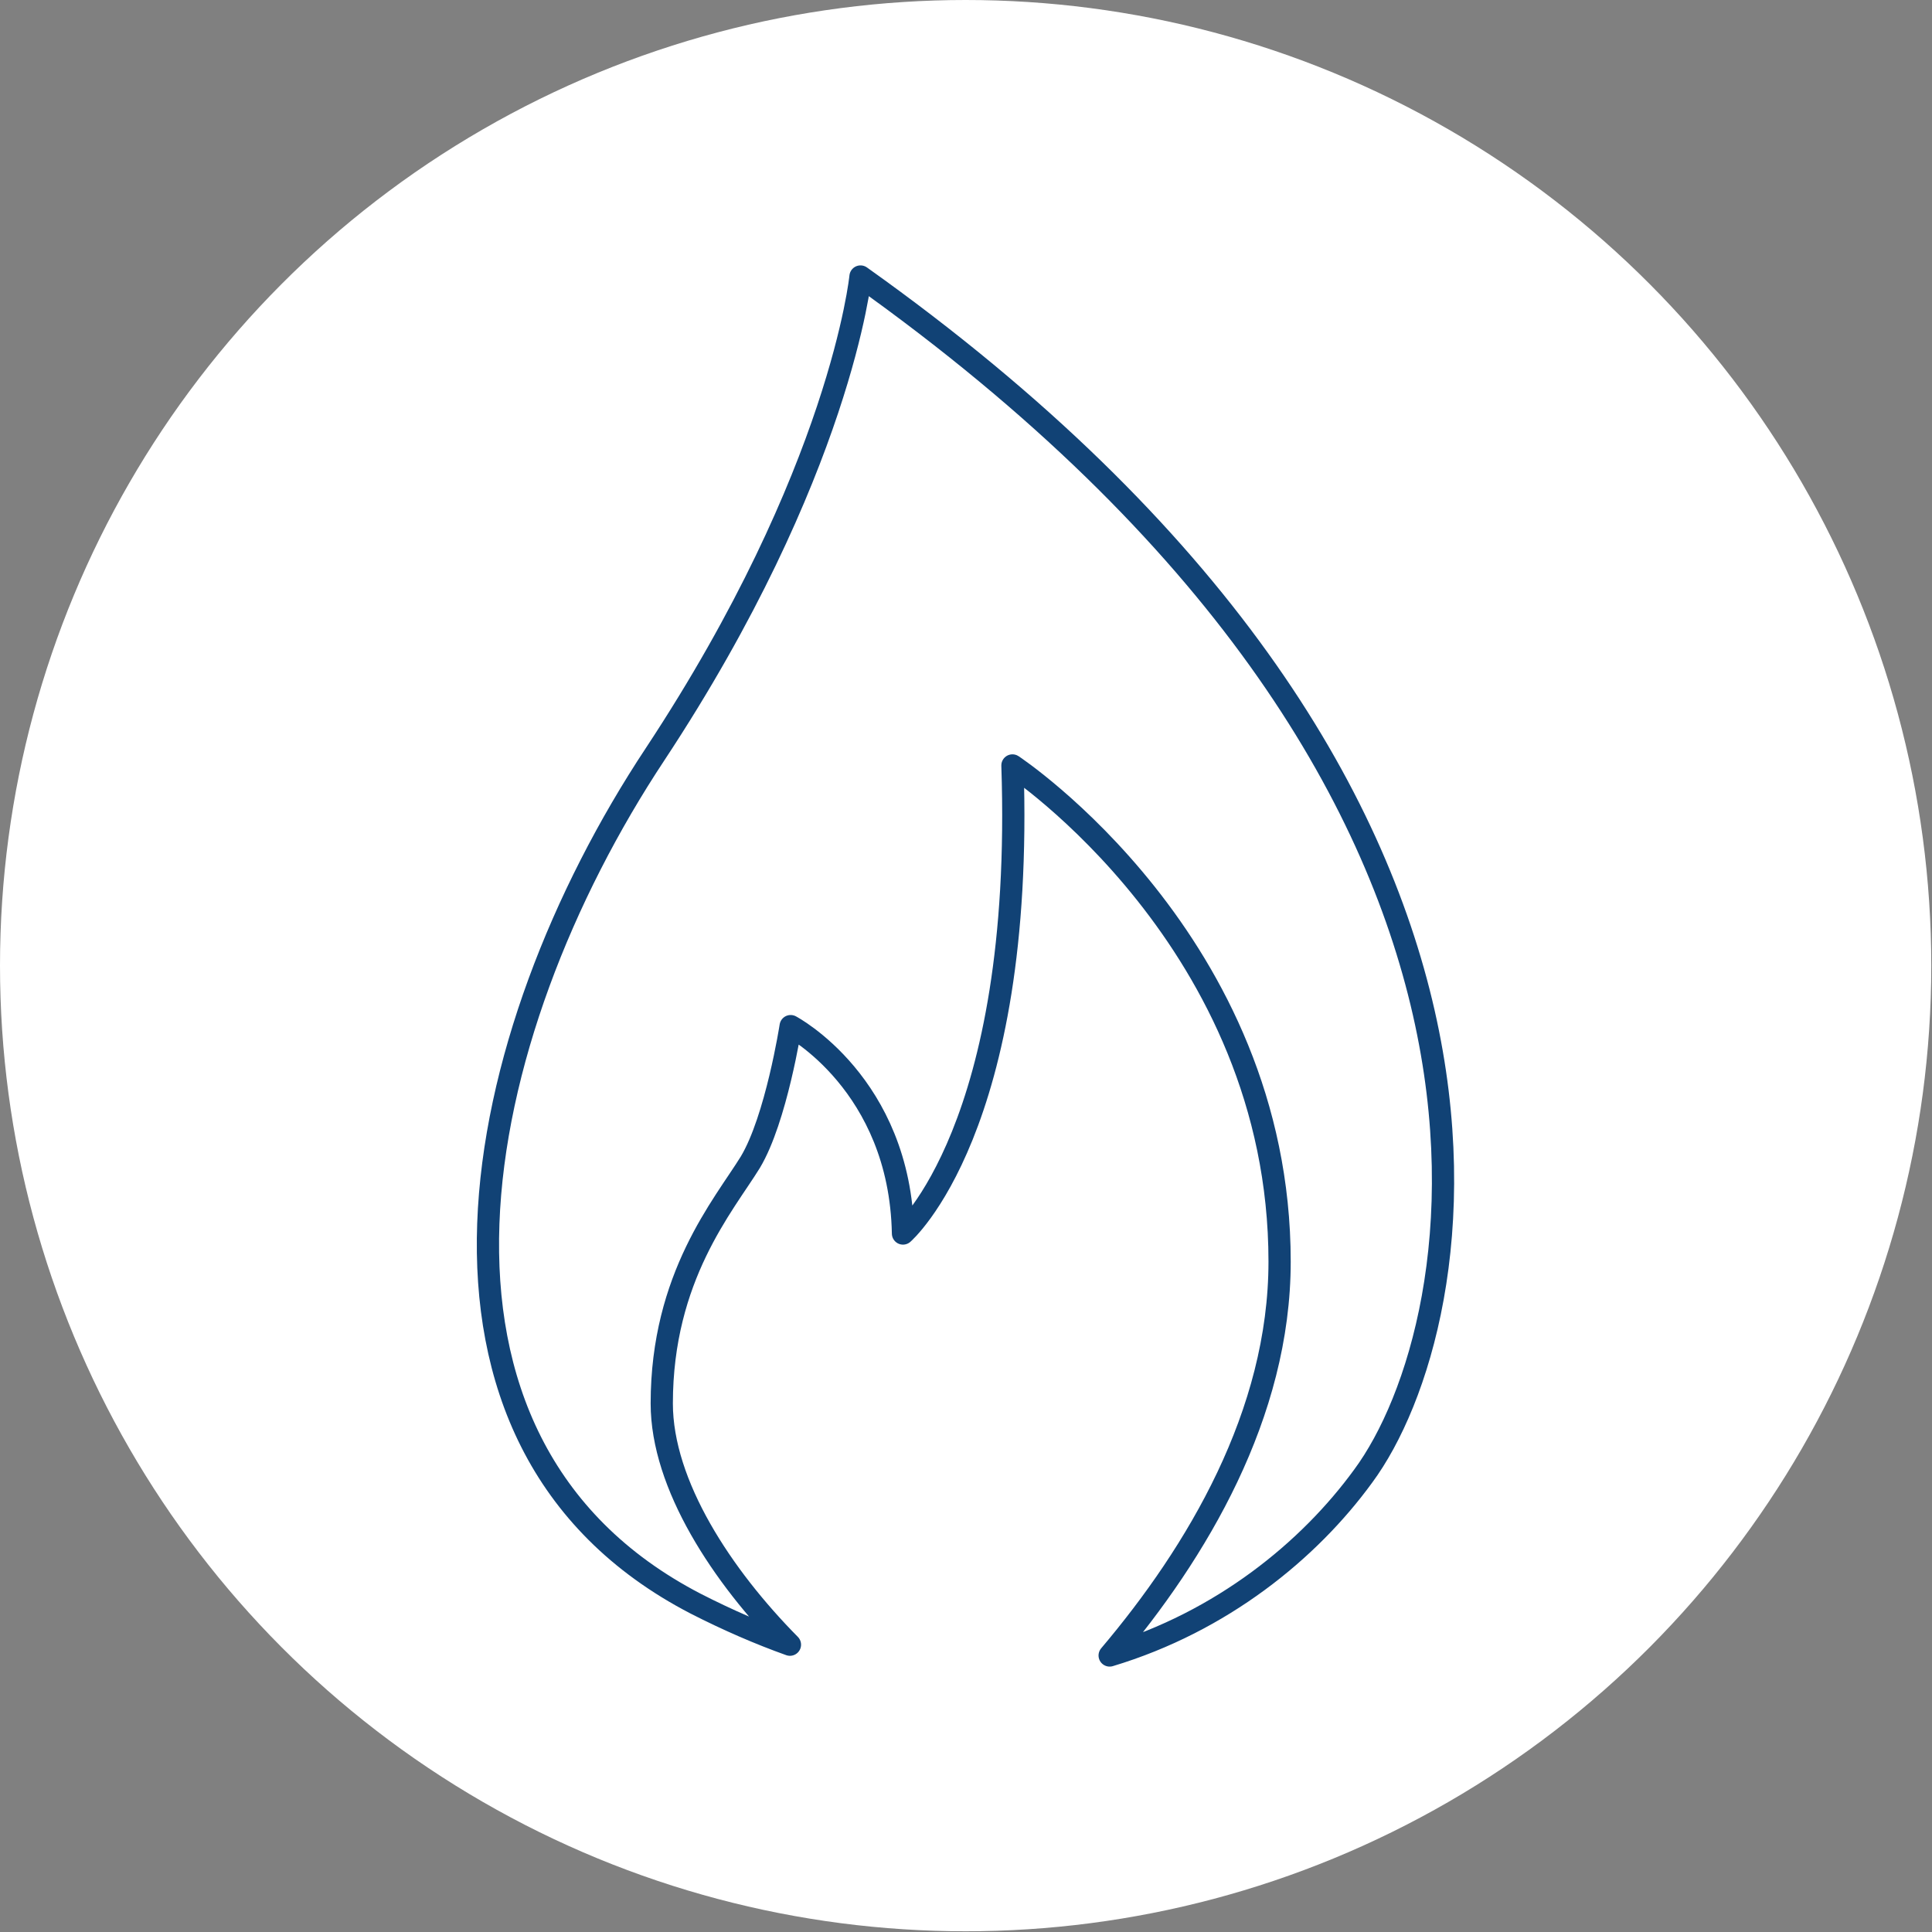
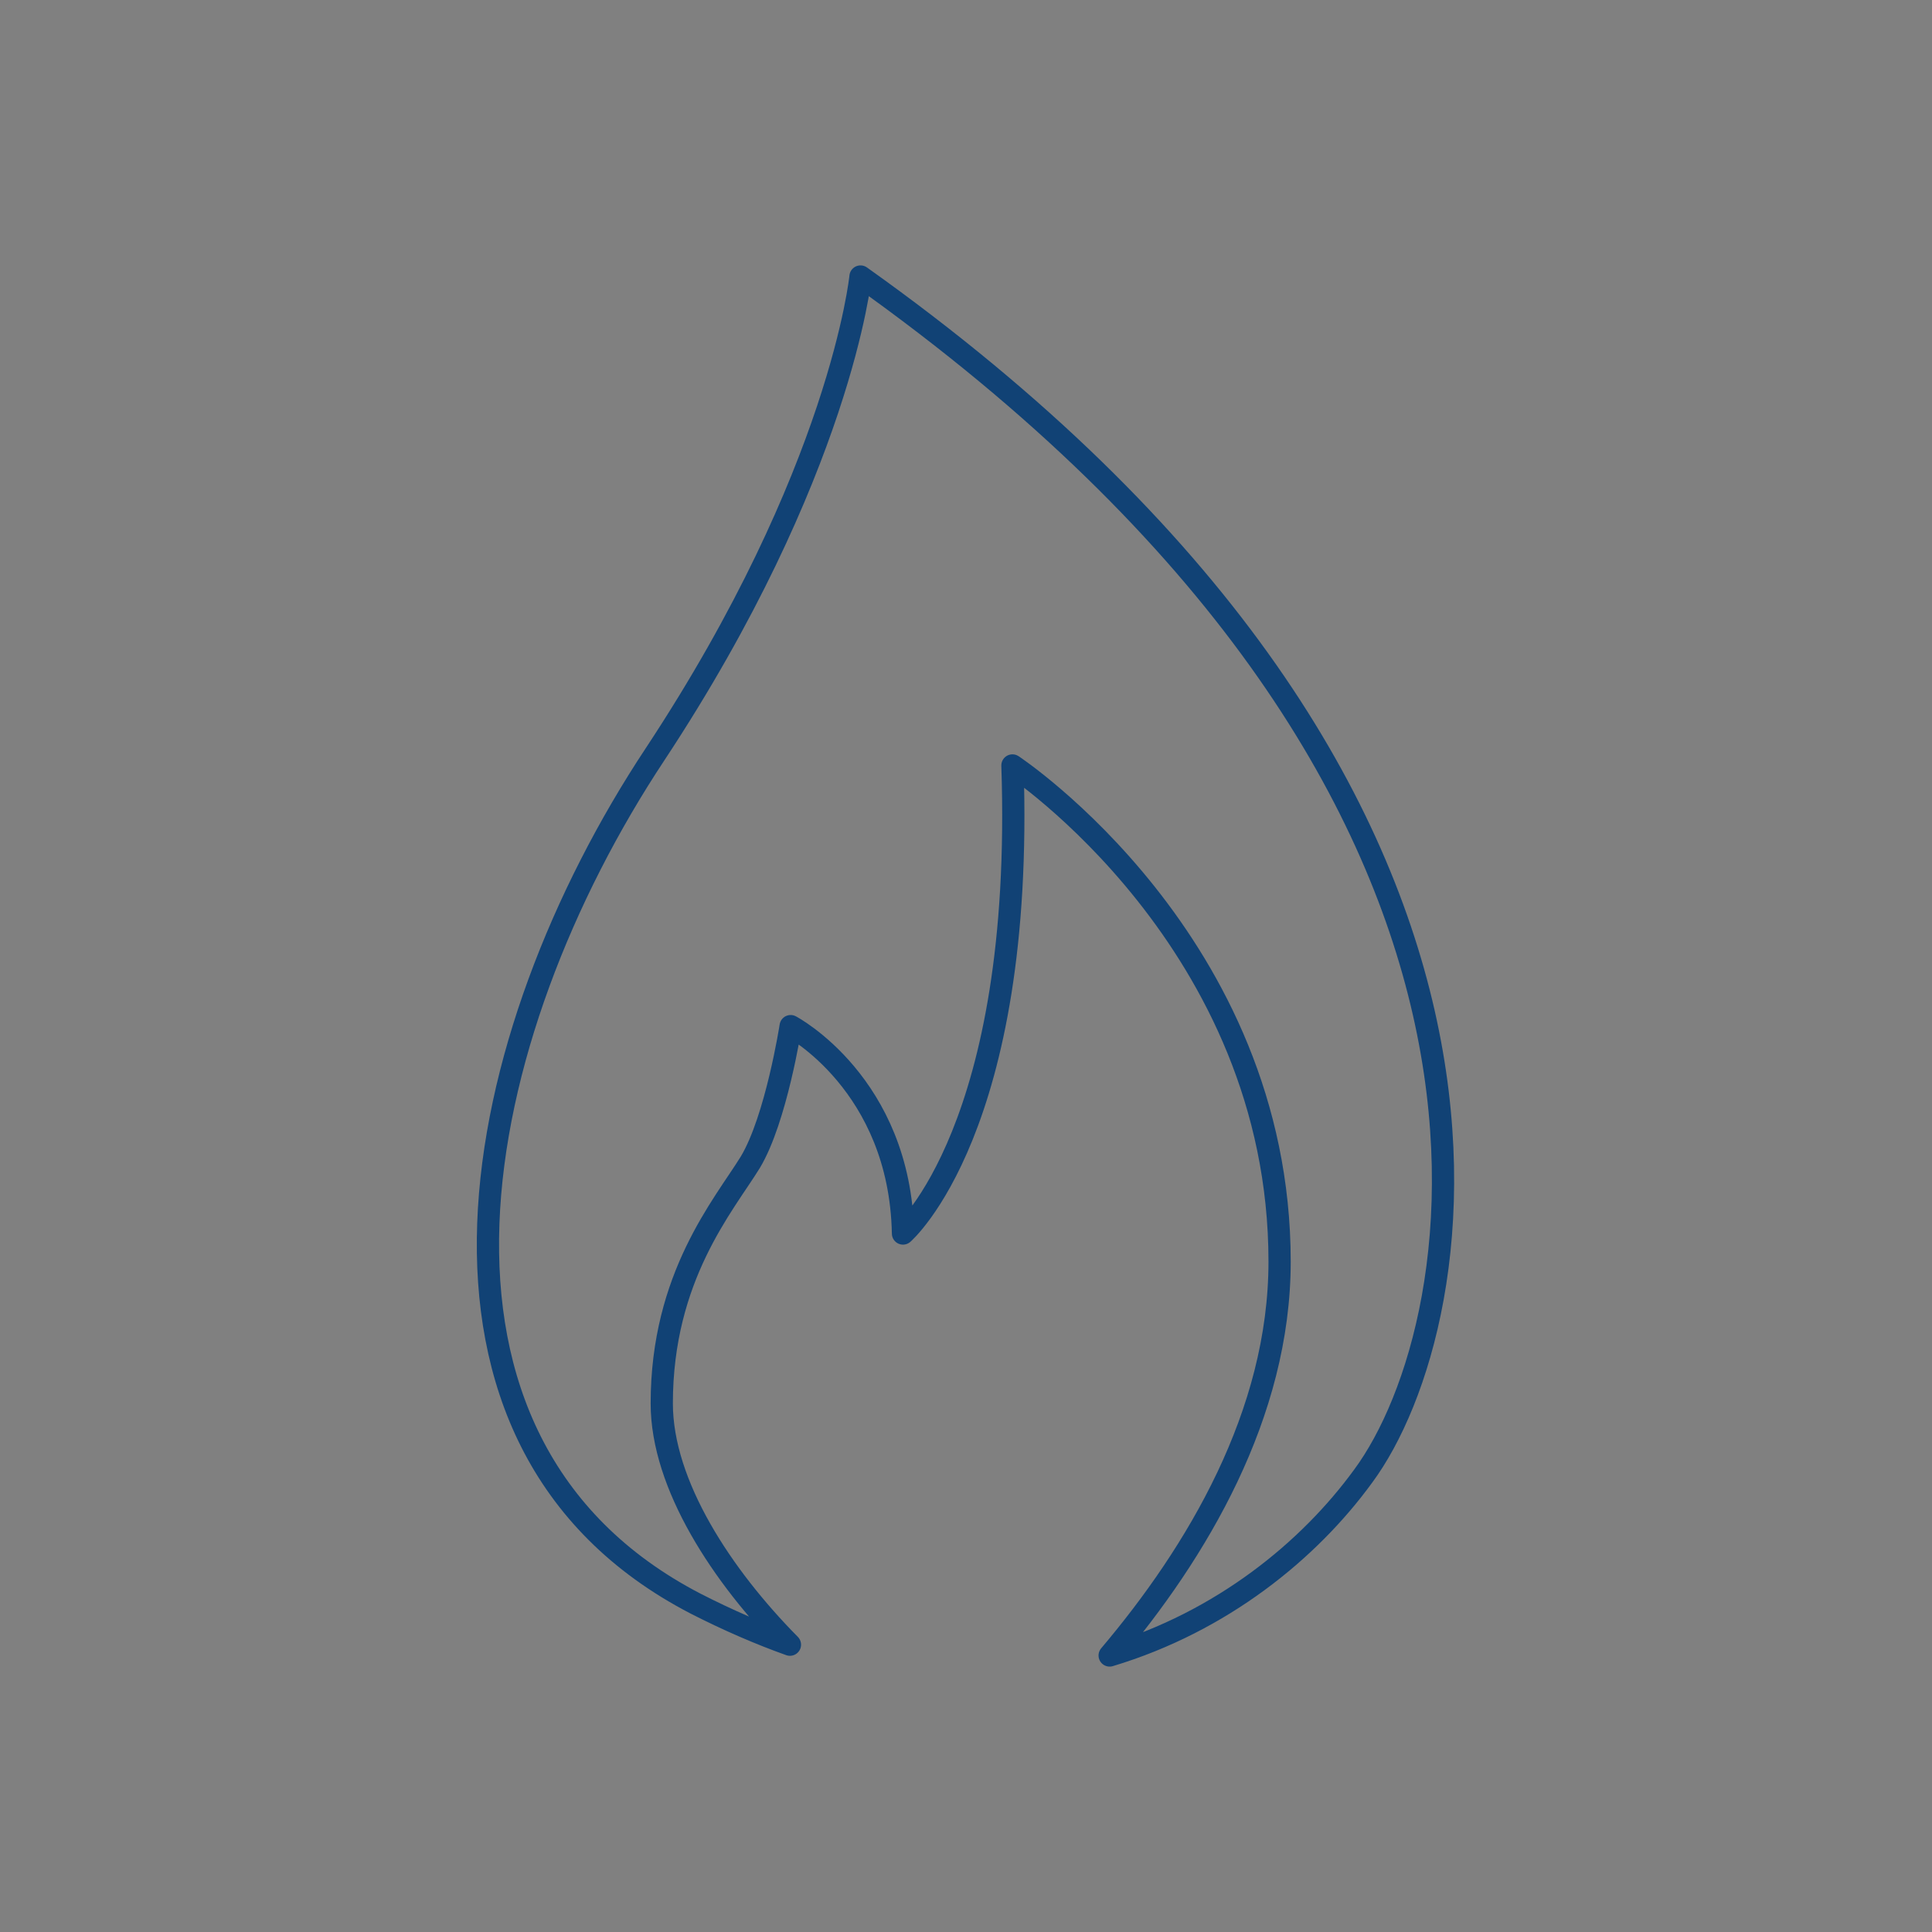
<svg xmlns="http://www.w3.org/2000/svg" version="1.1" id="Layer_1" x="0px" y="0px" viewBox="0 0 268.3 268.3" style="enable-background:new 0 0 268.3 268.3;" xml:space="preserve">
  <rect x="0" y="0" width="268.3" height="268.3" fill="#808080" stroke="none" />
  <style type="text/css">
	.st0{fill:#FFFFFF;}
	.st1{fill:none;stroke:#114275;stroke-width:3.088;stroke-linecap:round;stroke-linejoin:round;stroke-miterlimit:10;}
</style>
-   <circle class="st0" cx="134.1" cy="134.1" r="134.1" />
  <path class="st1" d="M119.5,38.4c0,0-2.7,27.2-28.5,66.3c-25.9,39.1-37.8,95.5,5.6,118c4.5,2.3,8.9,4.2,13.1,5.7  c-9.4-9.5-17.8-22.2-17.8-33.5c0-17.6,8.6-27.5,12.3-33.5c3.6-6,5.6-18.9,5.6-18.9s15.2,8,15.6,28.8c0,0,16.9-14.6,15.2-65  c0,0,37.1,24.5,37.1,68.9c0,21.2-11.5,40.4-23.6,54.7c15.6-4.7,27.7-14.6,35.2-24.9C204.7,184.2,219.6,109.6,119.5,38.4z" />
</svg>